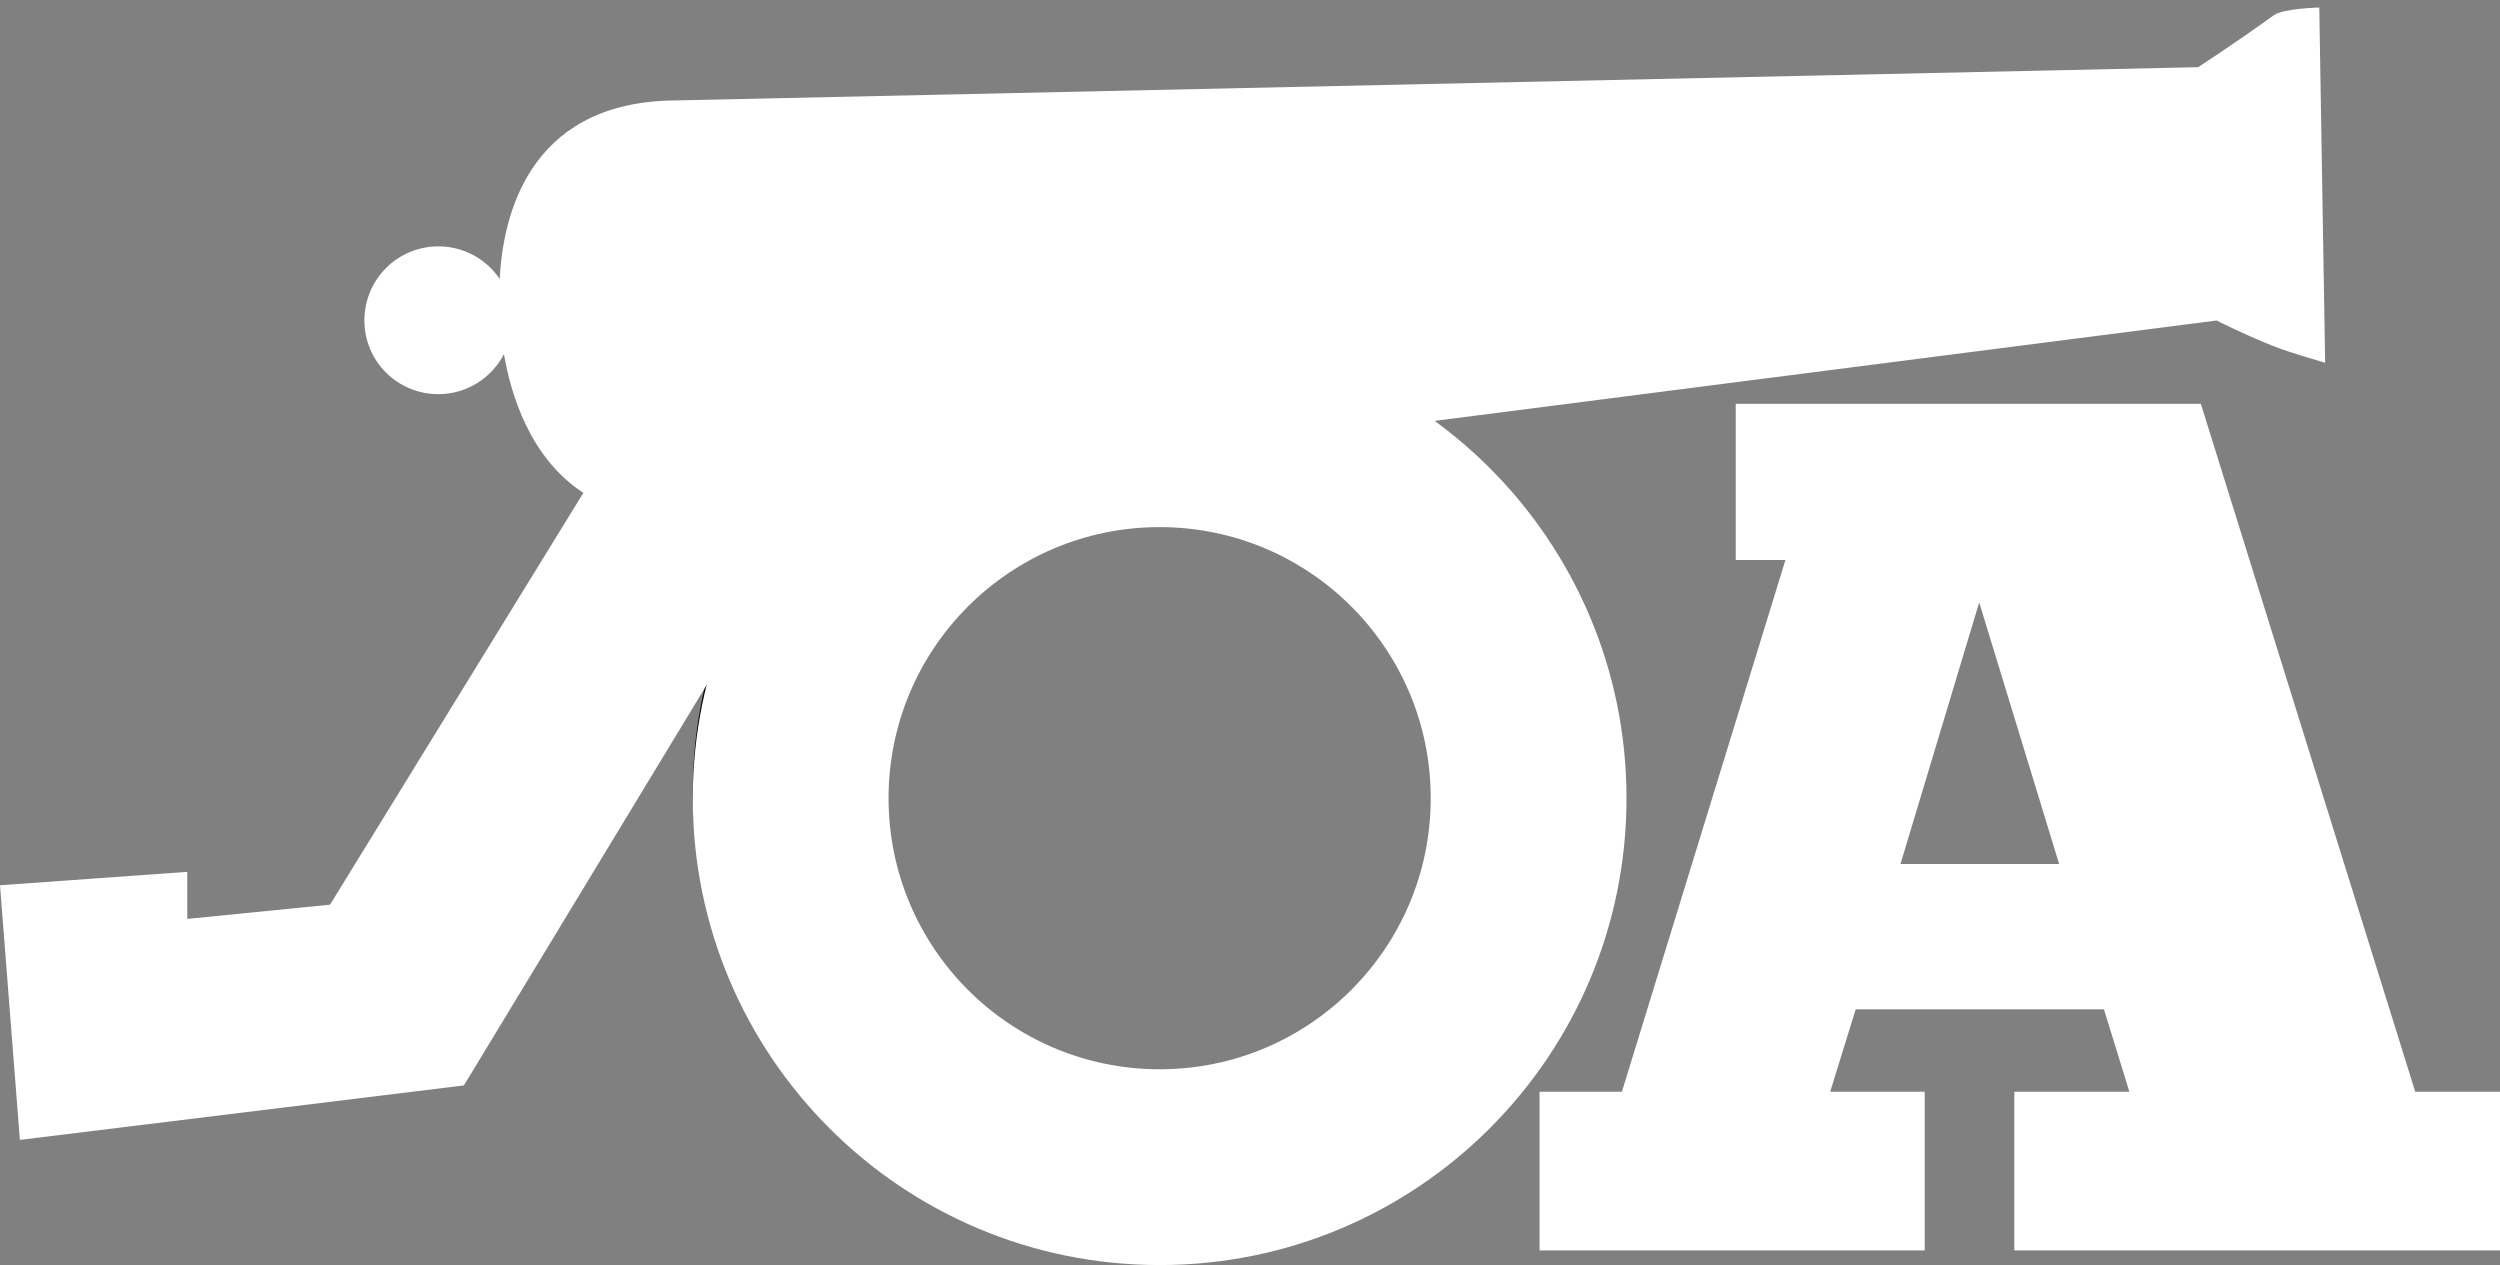
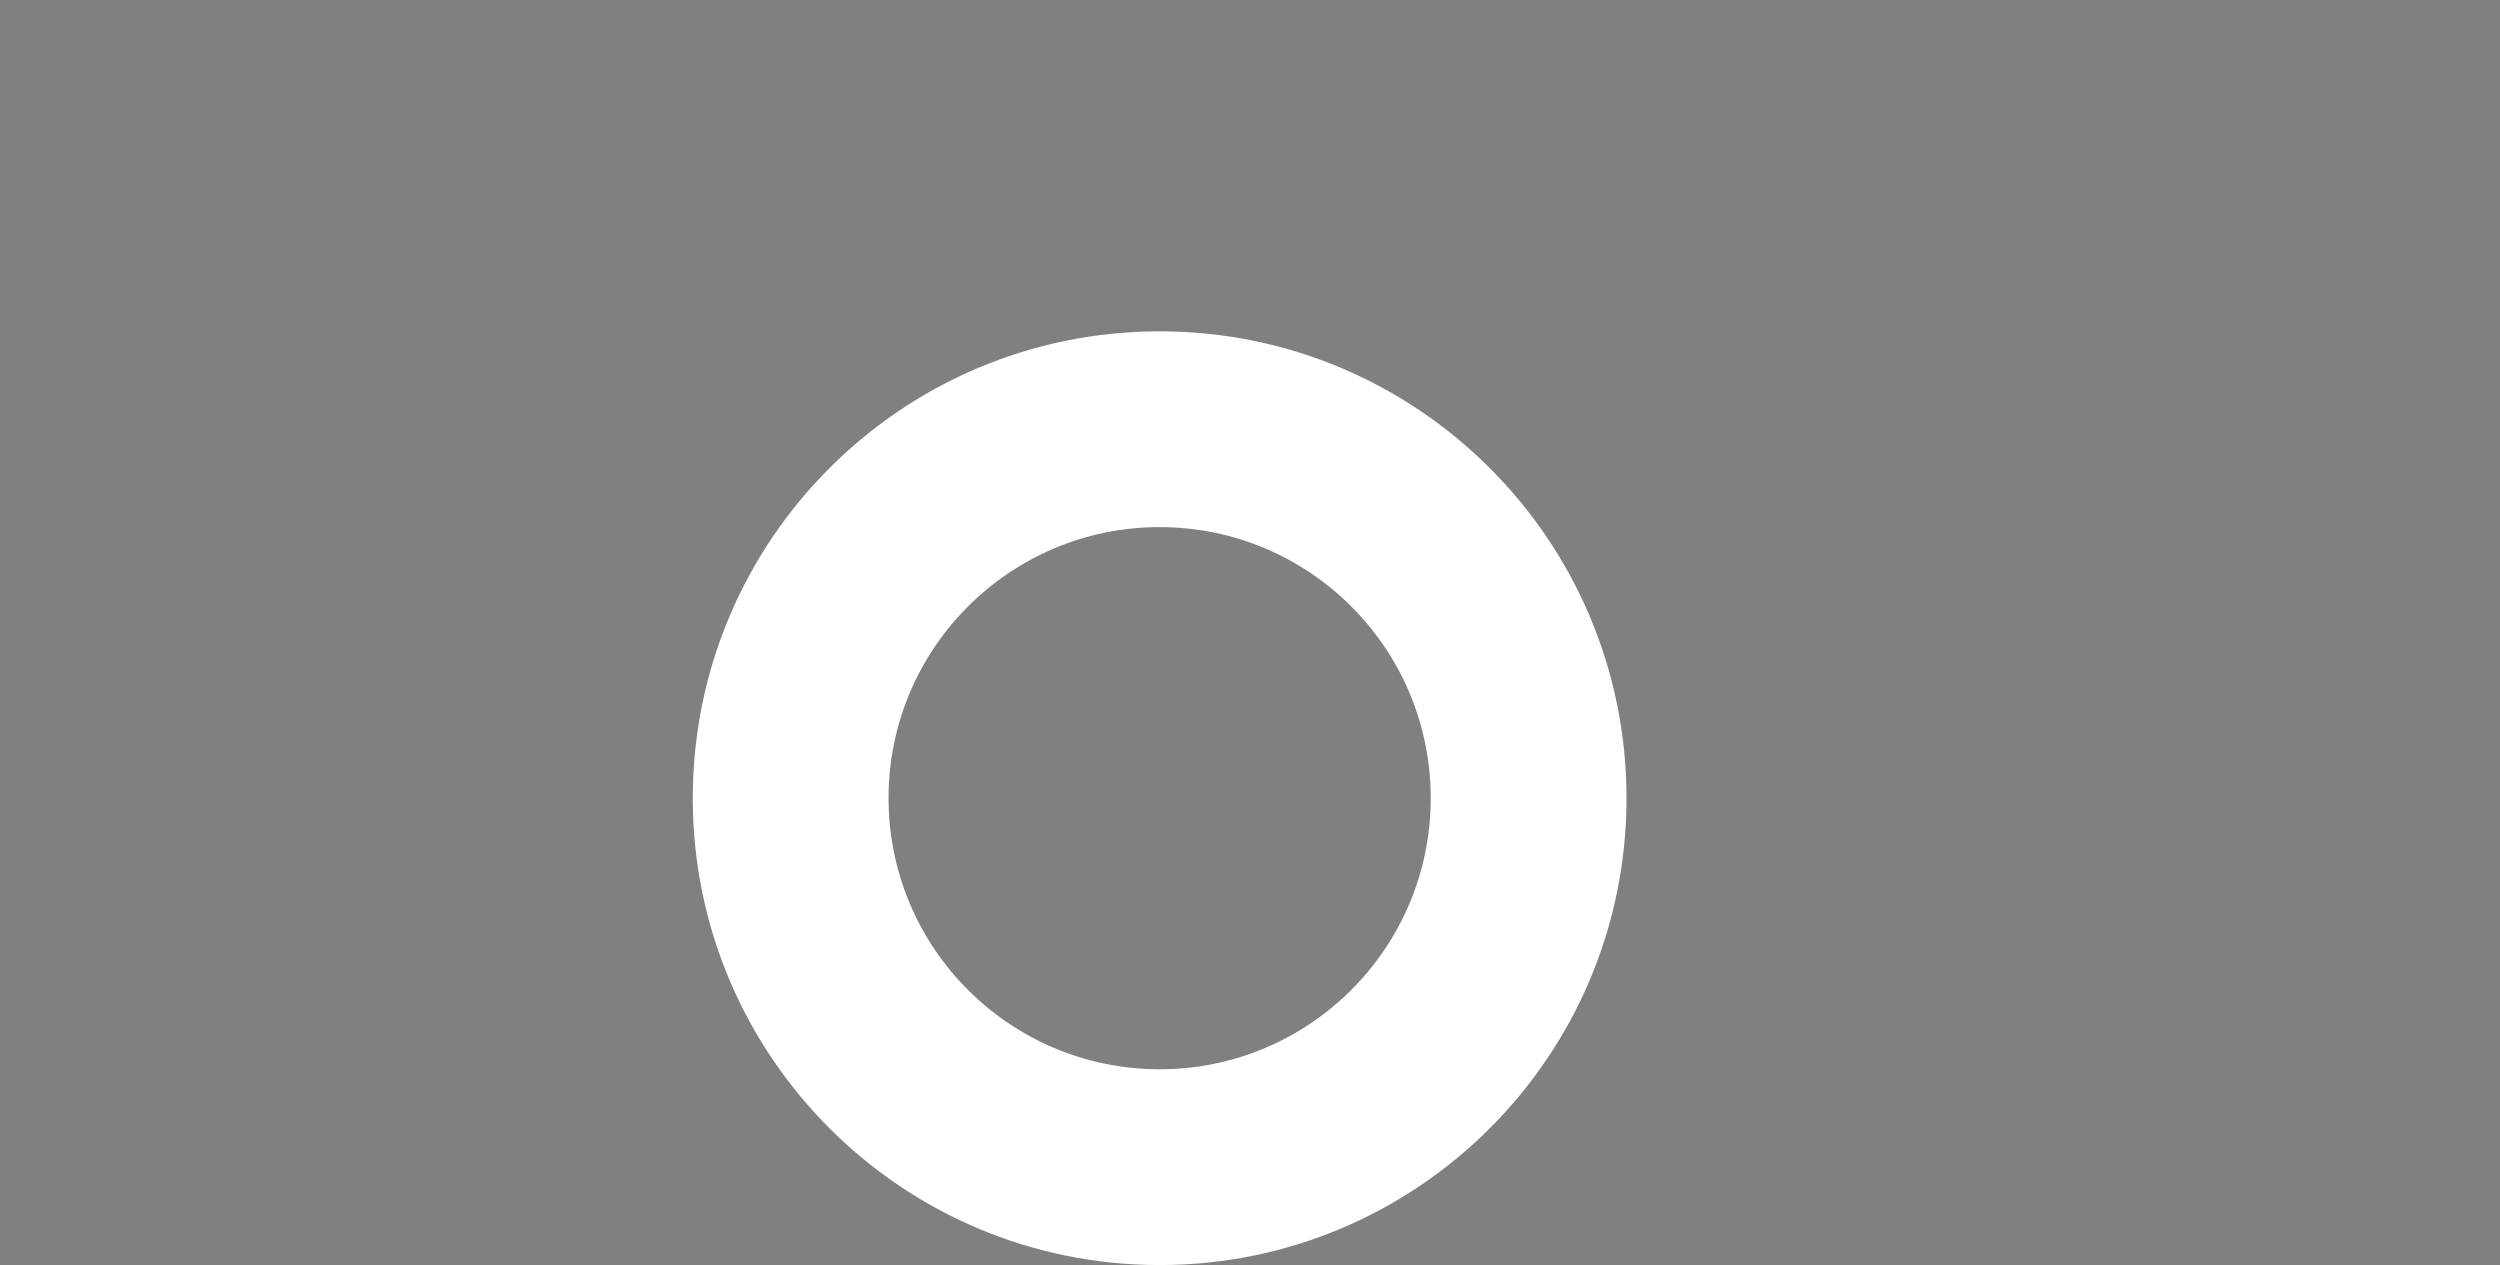
<svg xmlns="http://www.w3.org/2000/svg" width="166px" height="84px" viewBox="0 0 166 84" version="1.1">
  <rect x="0" y="0" width="166" height="84" fill="#808080" stroke="none" />
  <defs />
  <g id="Page-1" stroke="none" stroke-width="1" fill="none" fill-rule="evenodd">
    <g id="oa-logo-mobile">
      <g id="Cannon_clip_art">
        <g id="Layer_1">
          <g id="Group">
-             <path d="M107.11,52.57 C107.11,69.437 93.43,83.132 76.555,83.132 C59.672,83.132 46,69.438 46,52.57 C46,35.695 59.672,22 76.555,22 C93.43,22 107.11,35.695 107.11,52.57 L98.555,52.57 C98.555,40.422 88.702,30.57 76.555,30.57 C64.407,30.57 54.555,40.422 54.555,52.57 C54.555,64.711 64.407,74.562 76.555,74.562 C88.702,74.562 98.555,64.709 98.555,52.57 L107.11,52.57 L107.11,52.57 Z" id="Shape" fill="#000000" />
            <path d="M77,84 C94.121,84 108,70.121 108,53 C108,35.879 94.121,22 77,22 C59.879,22 46,35.879 46,53 C46,70.121 59.879,84 77,84 Z M77,71 C86.941,71 95,62.941 95,53 C95,43.059 86.941,35 77,35 C67.059,35 59,43.059 59,53 C59,62.941 67.059,71 77,71 Z" id="Combined-Shape" fill="#FFFFFF" />
-             <path d="M151,1 C148.156,3.043 145.953,4.461 145.953,4.461 L44.344,6.68 C35.078,7 33.391,14.359 33.18,18.523 C32.297,17.211 30.797,16.359 29.11,16.359 C26.391,16.359 24.196,18.554 24.196,21.281 C24.196,23.992 26.391,26.172 29.11,26.172 C31.008,26.172 32.649,25.086 33.463,23.516 C33.901,26.102 35.158,30.399 38.735,32.727 L21.914,60.07 L12.436,61.015 L12.436,57.89 L0,58.781 L1.32,75.688 L30.804,72.071 L46.859,45.587 L55.179,33.095 L59.765,32.501 L93.609,30.436 L93.868,28.125 L147.187,21.281 C147.187,21.281 148.833,22.136 151,23 C152.049,23.418 154.39,24.086 154.39,24.086 L154,0.5 C154,0.5 151.615,0.558 151,1 Z" id="Shape" fill="#FFFFFF" />
          </g>
        </g>
      </g>
-       <path d="M166,72.49 L160.371,72.49 L146.136,26.811 L115.254,26.811 L115.254,37.185 L118.552,37.185 L107.695,72.49 L102.226,72.49 L102.226,83.025 L127.8,83.025 L127.8,72.49 L121.527,72.49 L123.216,67.021 L139.702,67.021 L141.391,72.49 L133.751,72.49 L133.751,83.025 L166,83.025 L166,72.49 Z M131.419,40 L136.727,57.371 L126.192,57.371 L131.419,40 Z" id="A" fill="#FFFFFF" />
    </g>
  </g>
</svg>